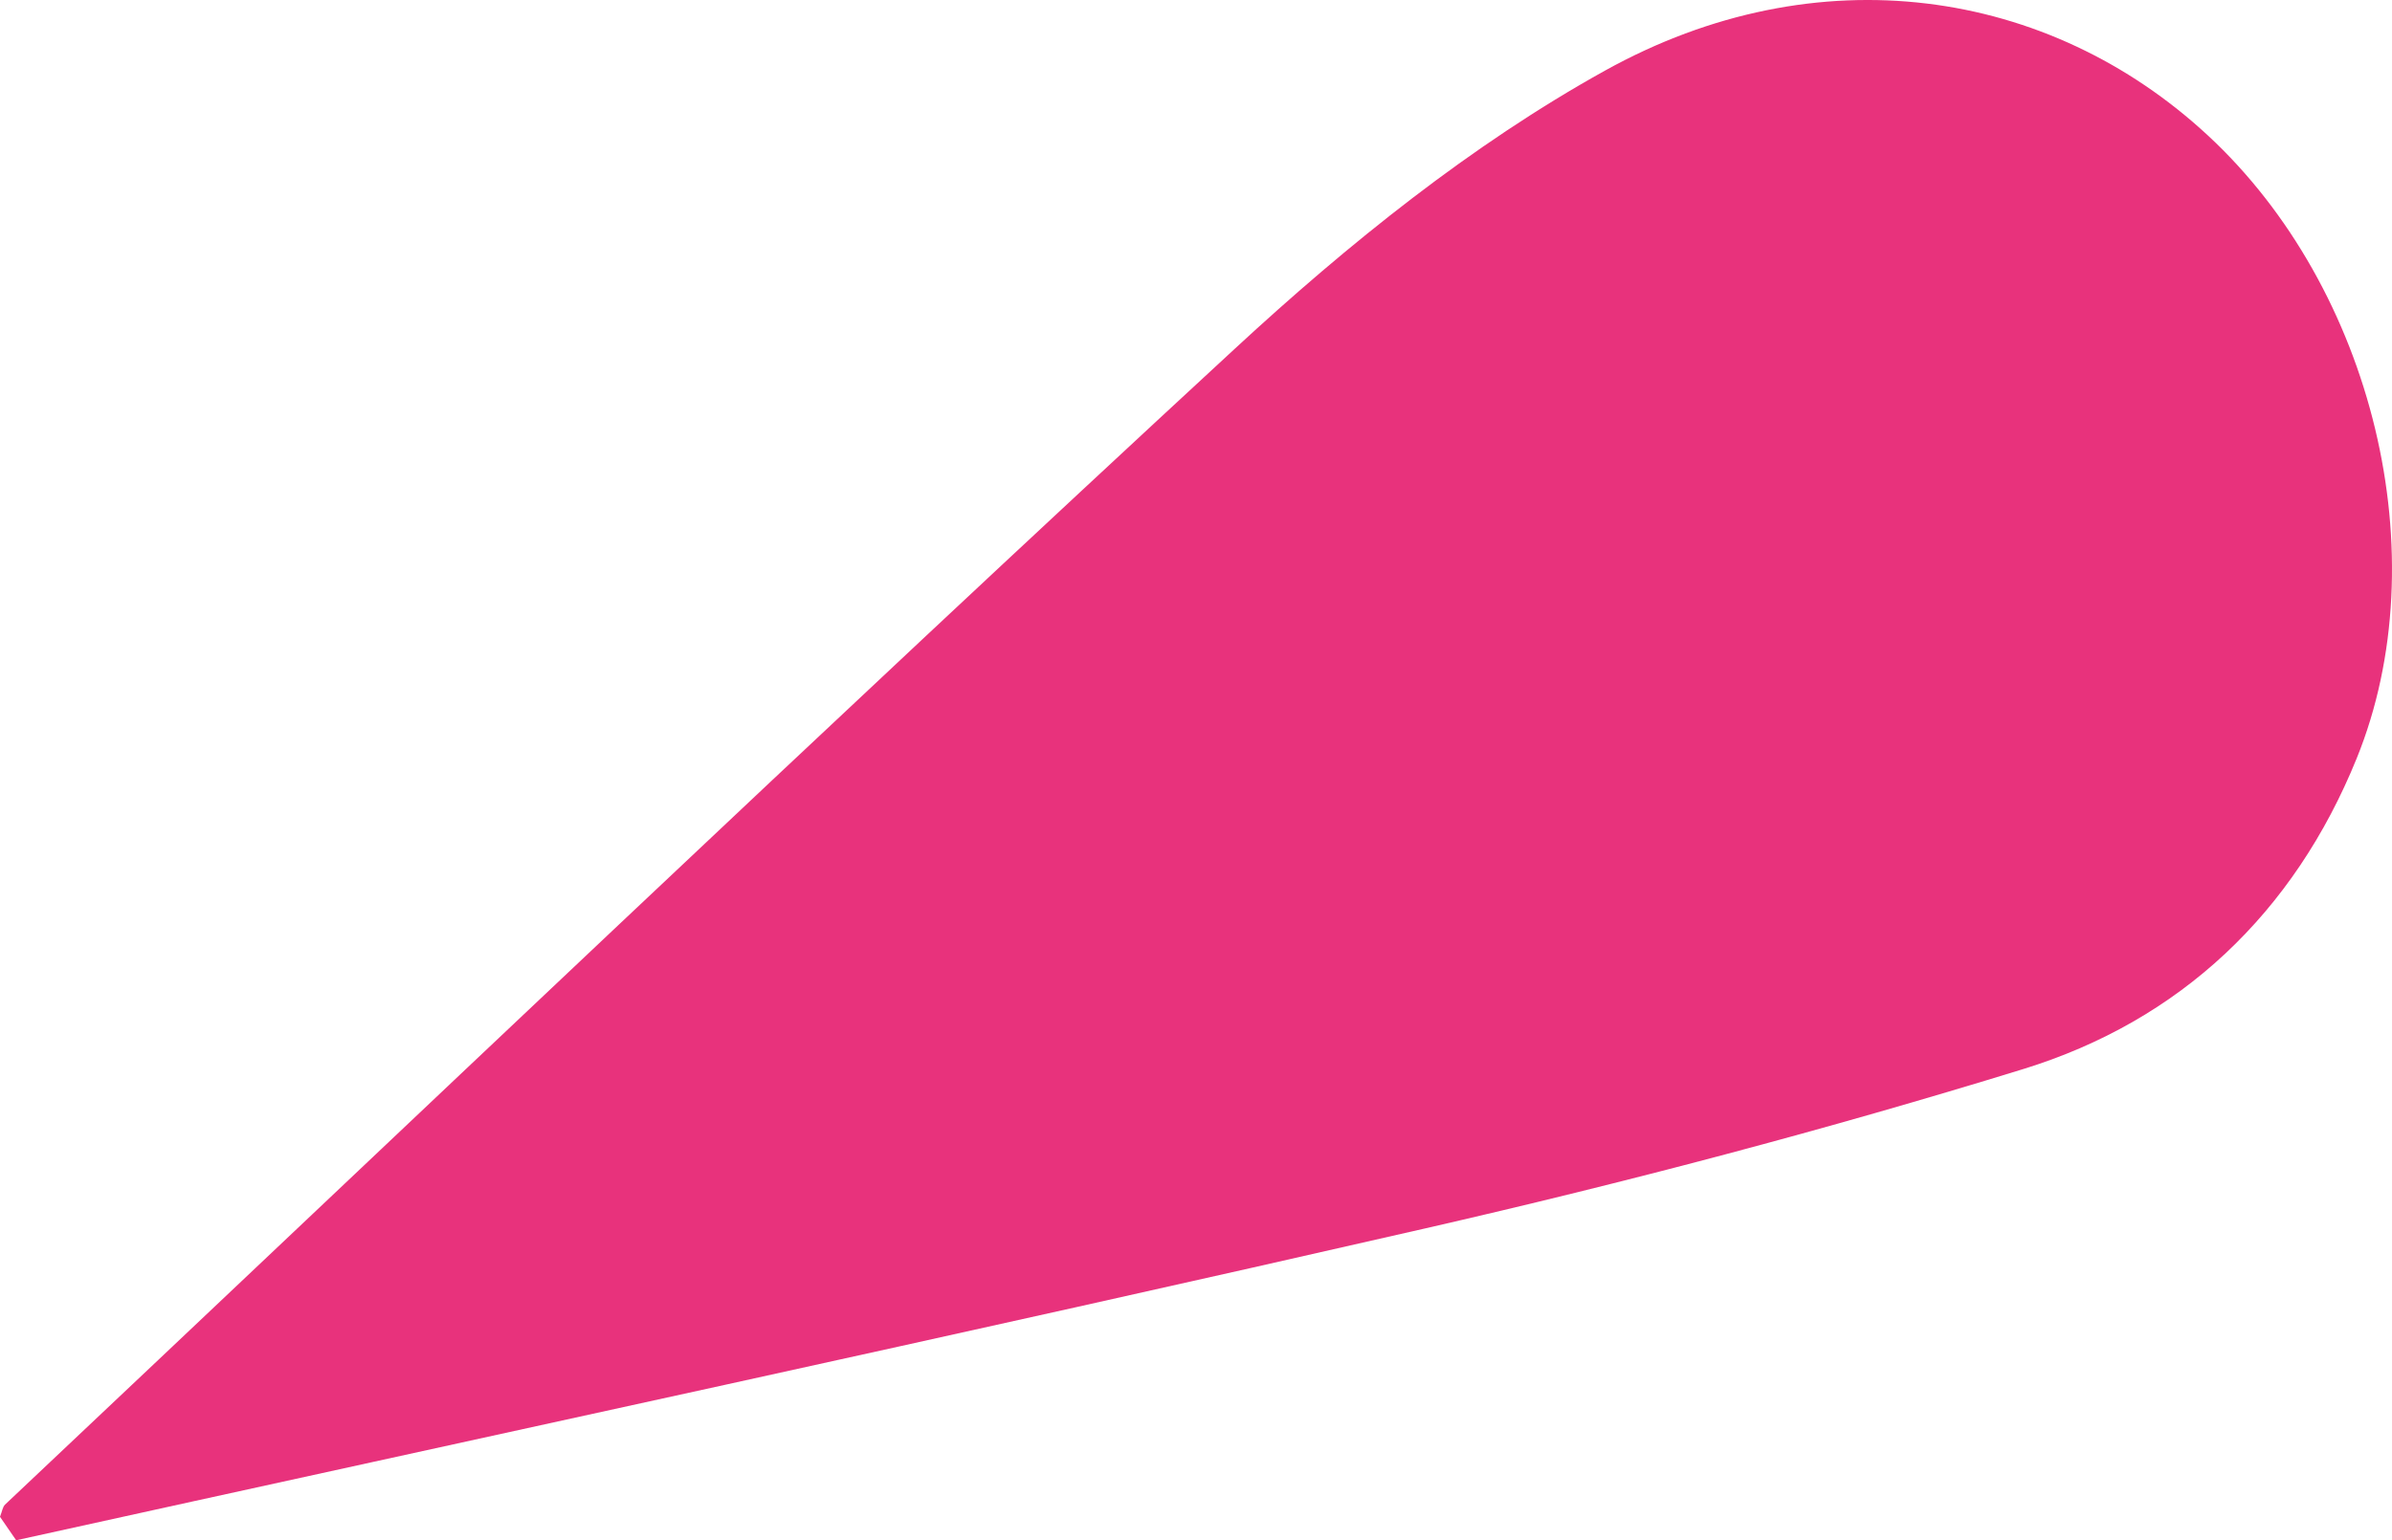
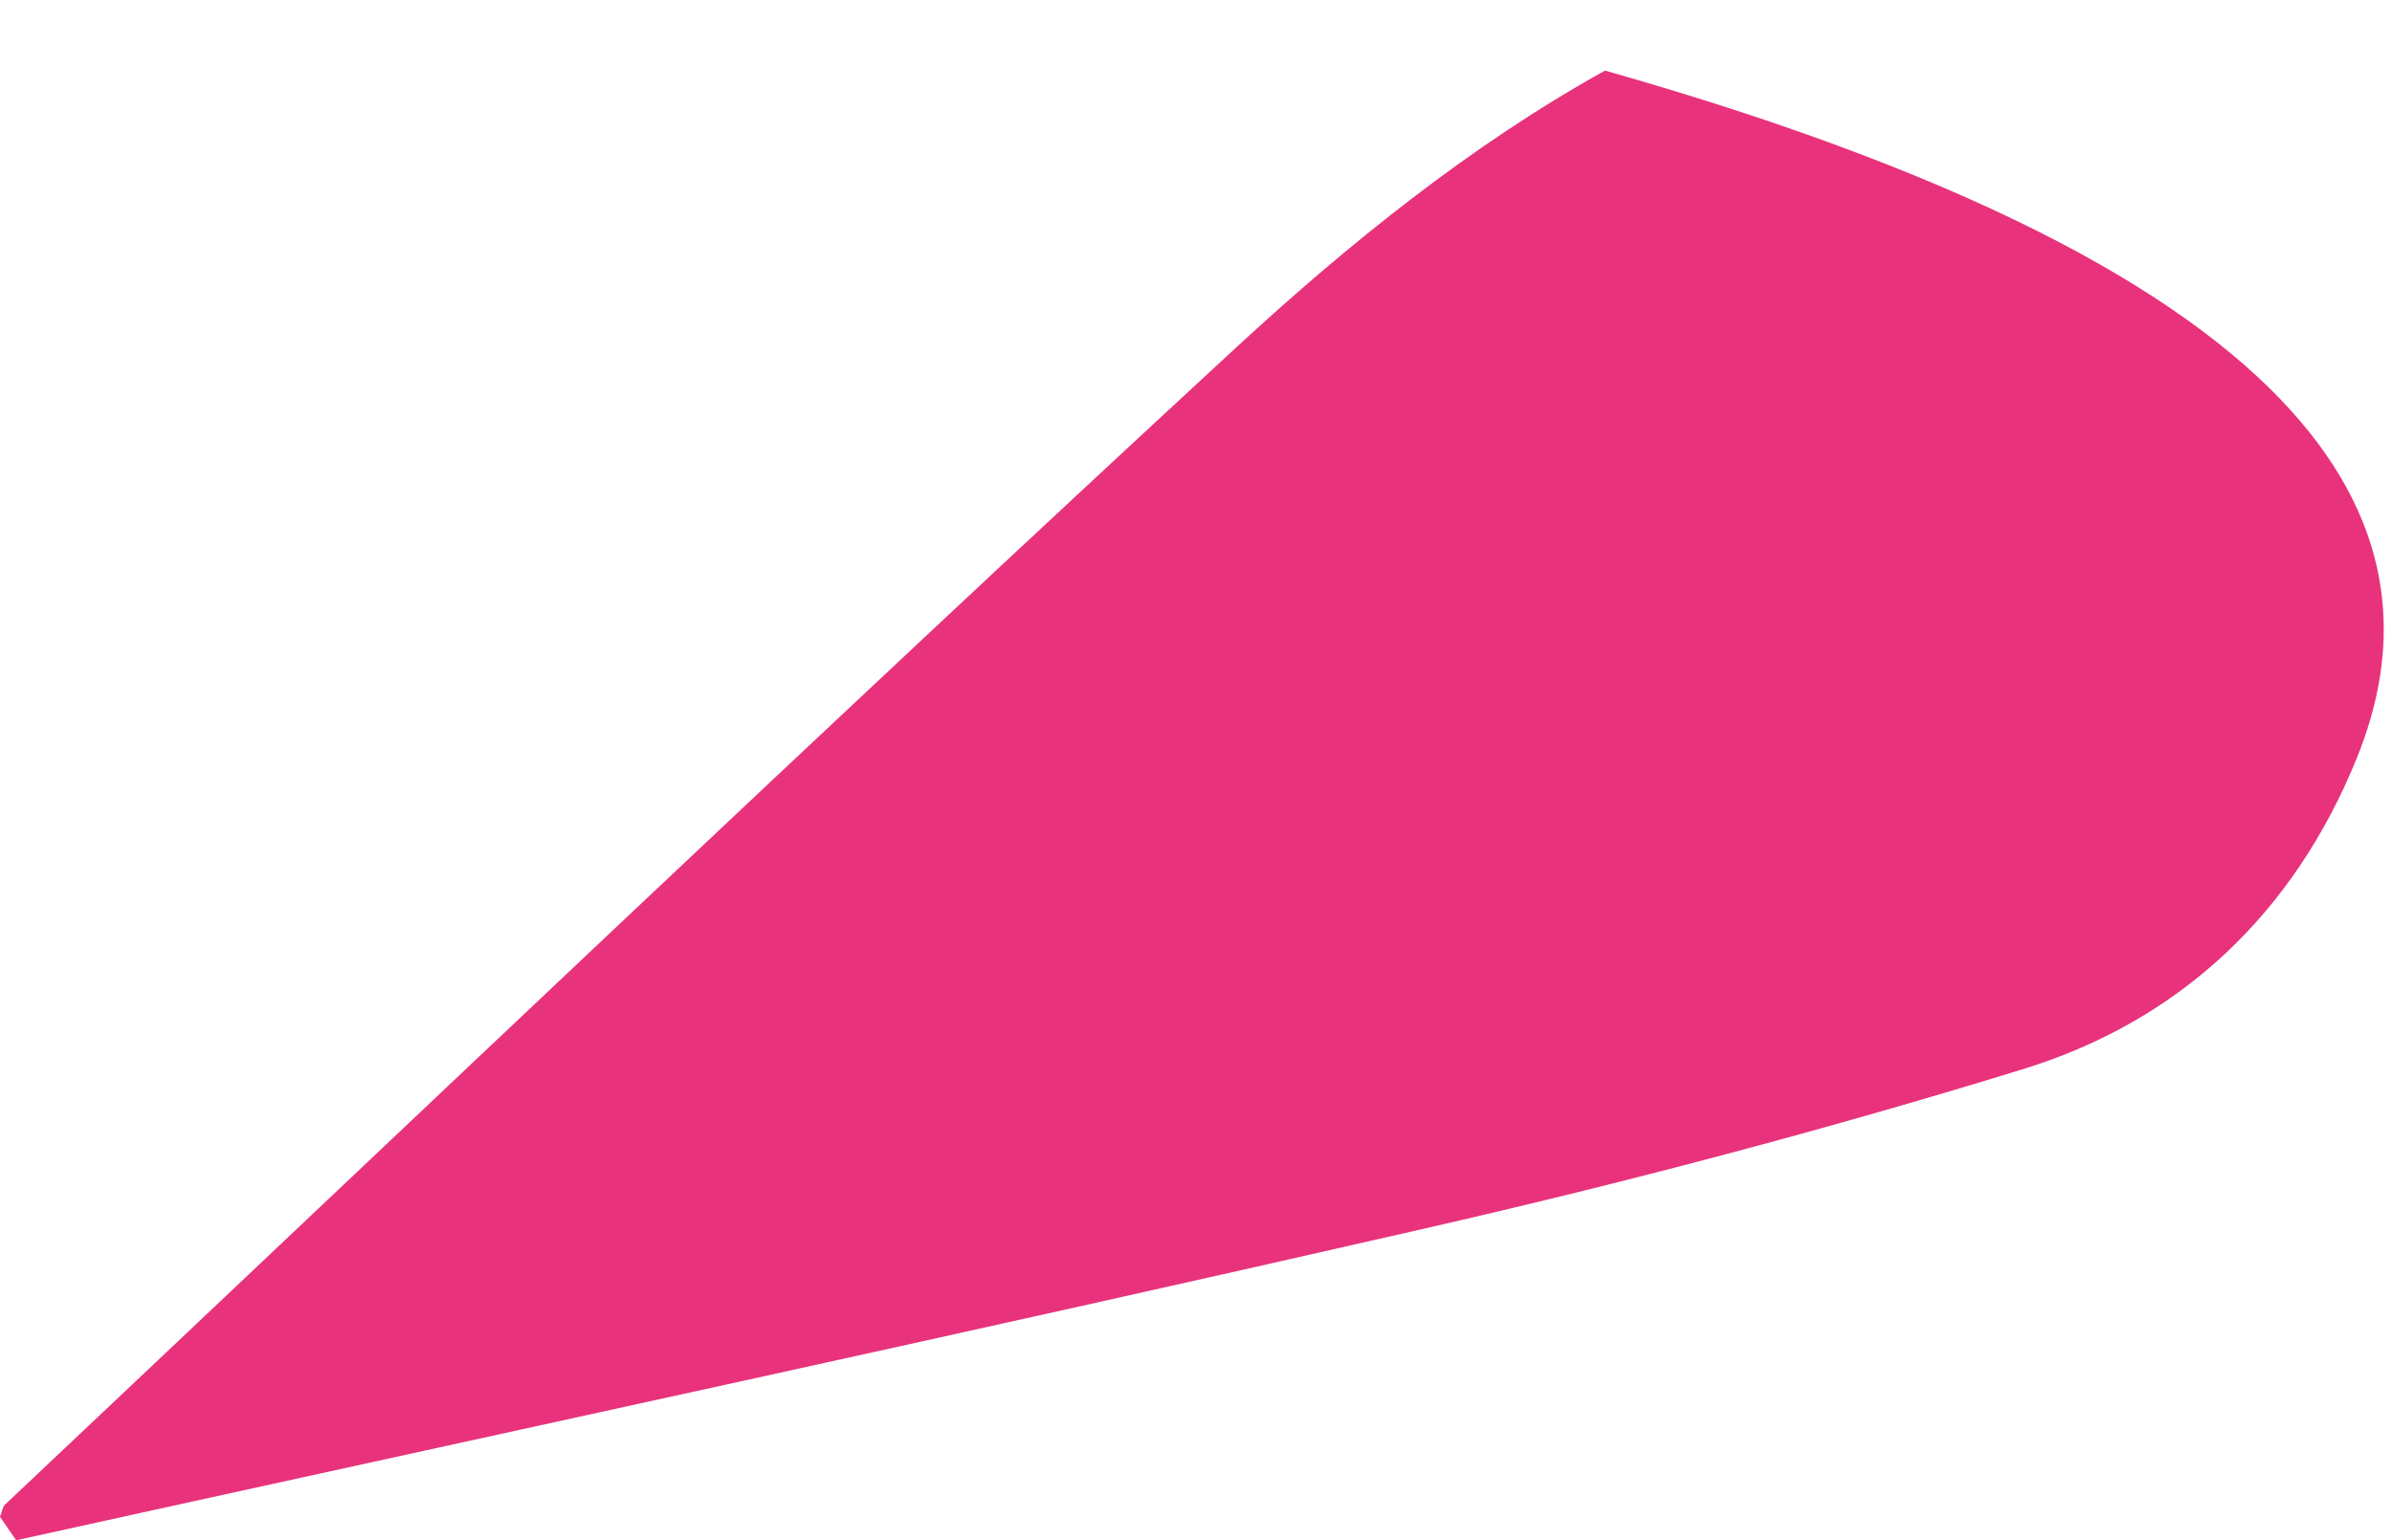
<svg xmlns="http://www.w3.org/2000/svg" width="340" height="219" viewBox="0 0 340 219" fill="none">
-   <path d="M2.287 218.984C2.009 218.591 0.964 217.052 0 215.66C0.31 214.874 0.376 214.252 0.719 213.925C58.914 159.032 116.798 103.811 175.565 49.54C191.621 34.707 209.13 20.579 228.142 10.036C258.342 -6.729 291.22 -1.703 313.825 19.253C337.345 41.043 346.639 79.107 334.977 107.838C326.059 129.809 309.922 145.116 287.562 152.008C259.567 160.636 231.163 168.118 202.613 174.65C136.431 189.793 70.069 204.053 2.287 219V218.984Z" fill="#E8327C" />
+   <path d="M2.287 218.984C2.009 218.591 0.964 217.052 0 215.66C0.31 214.874 0.376 214.252 0.719 213.925C58.914 159.032 116.798 103.811 175.565 49.54C191.621 34.707 209.13 20.579 228.142 10.036C337.345 41.043 346.639 79.107 334.977 107.838C326.059 129.809 309.922 145.116 287.562 152.008C259.567 160.636 231.163 168.118 202.613 174.65C136.431 189.793 70.069 204.053 2.287 219V218.984Z" fill="#E8327C" />
</svg>